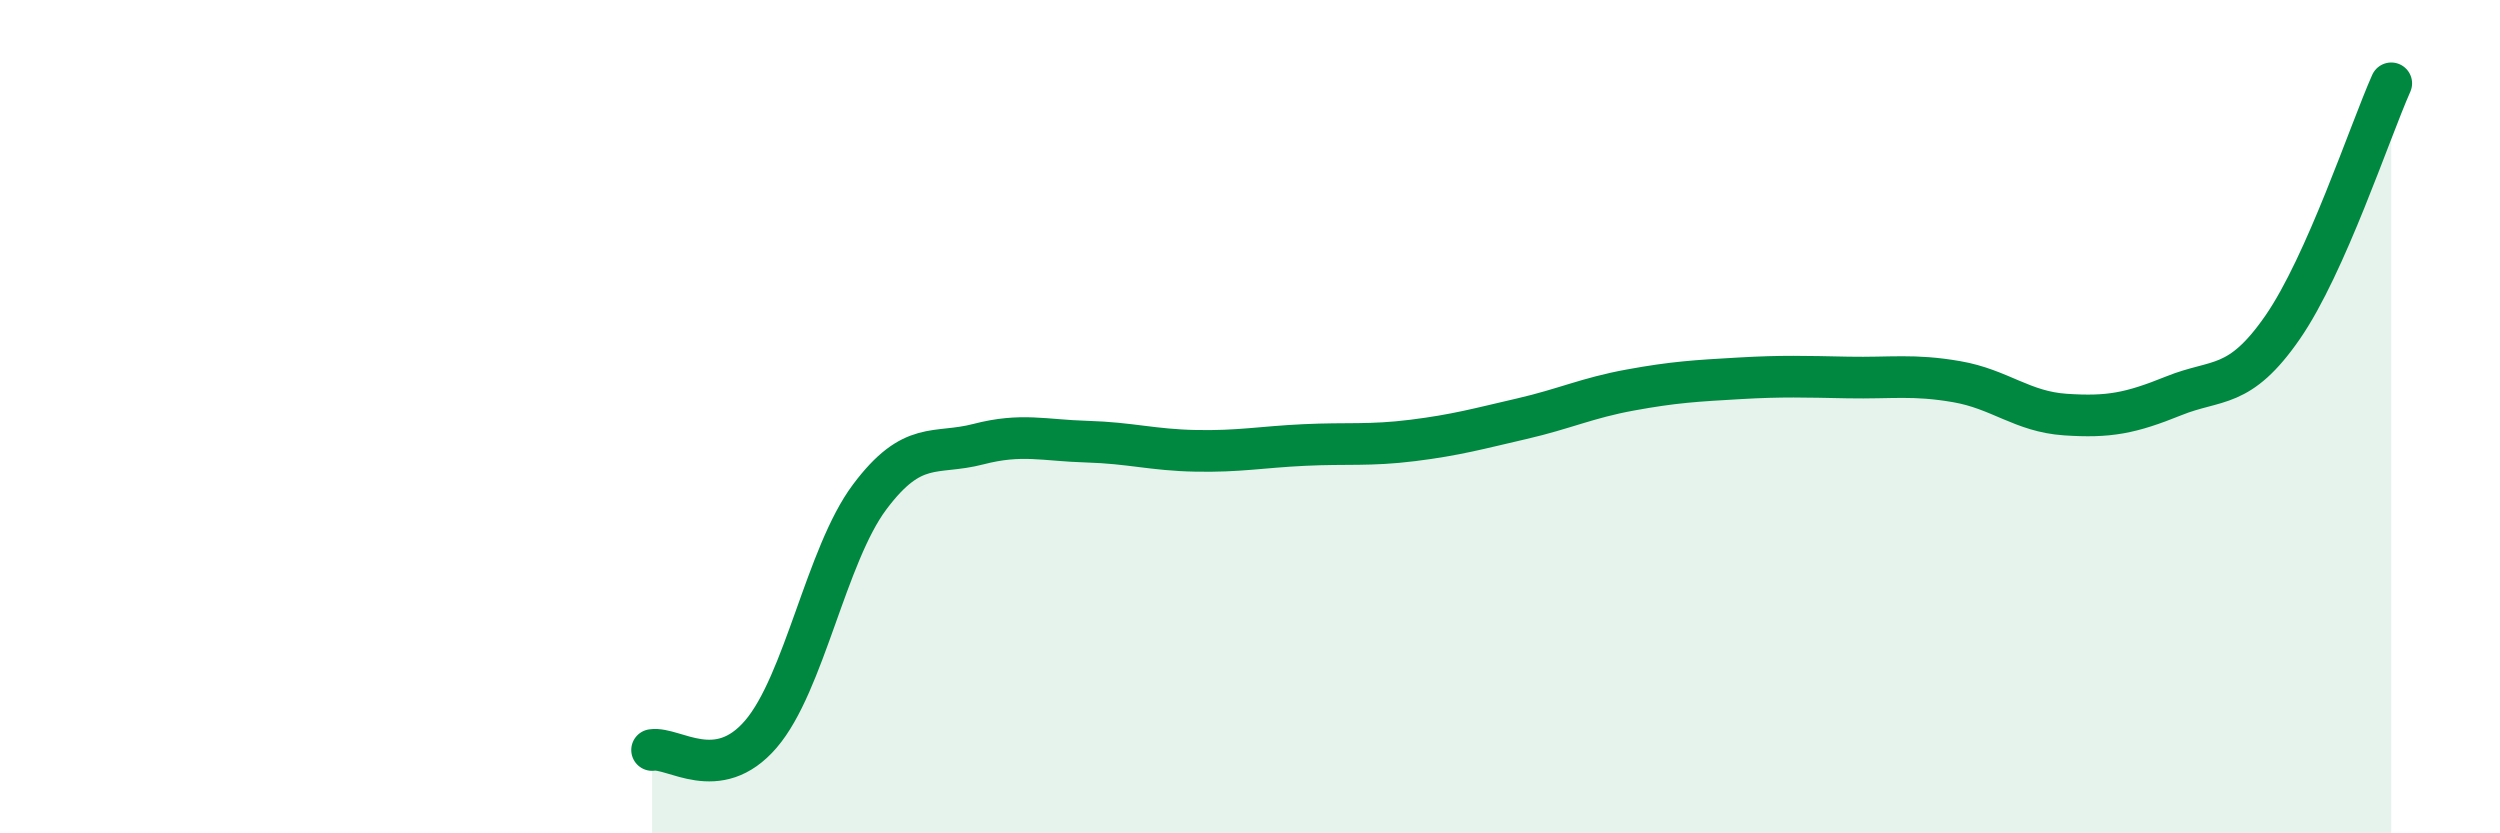
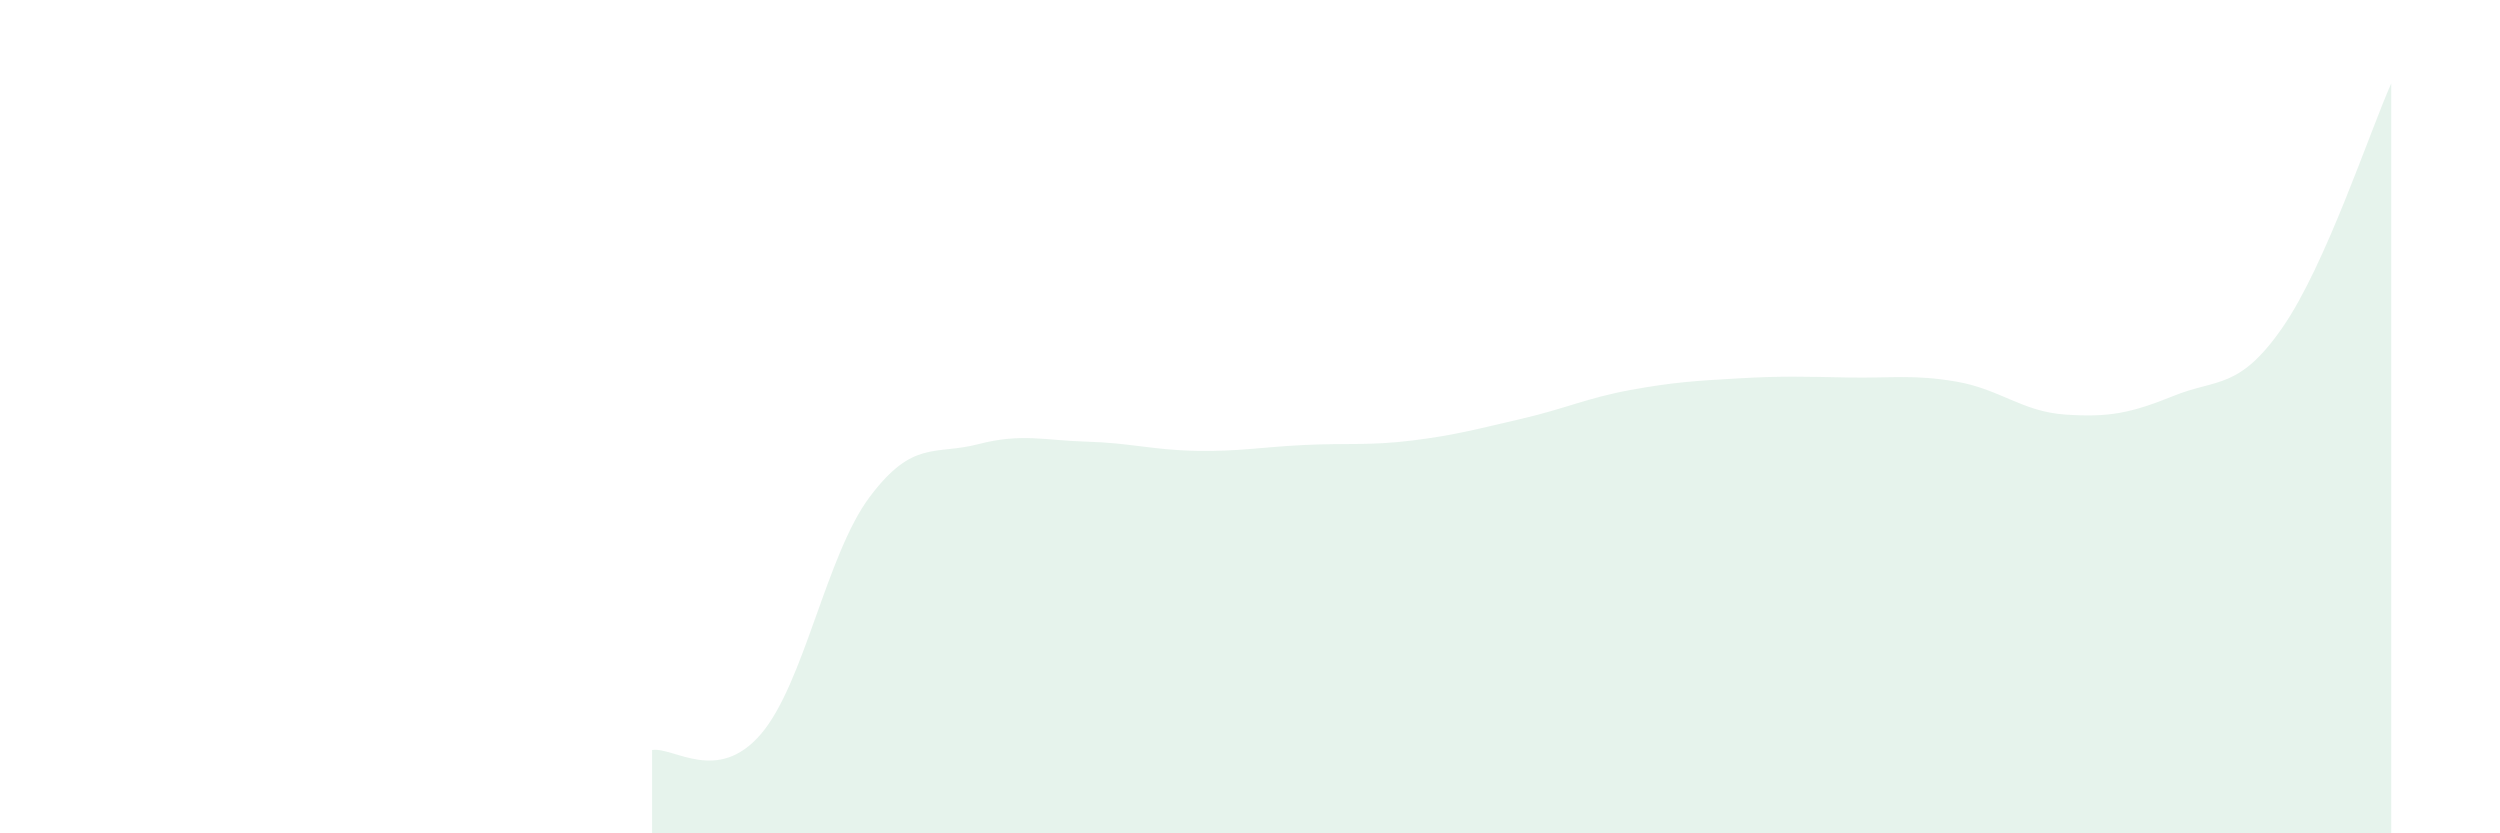
<svg xmlns="http://www.w3.org/2000/svg" width="60" height="20" viewBox="0 0 60 20">
  <path d="M 15.65,18 C 16.17,17.92 17.22,18.83 18.26,17.62 C 19.3,16.41 19.83,13.32 20.87,11.93 C 21.91,10.54 22.44,10.93 23.48,10.66 C 24.52,10.39 25.05,10.57 26.09,10.6 C 27.13,10.63 27.66,10.8 28.7,10.82 C 29.74,10.84 30.26,10.73 31.3,10.68 C 32.34,10.63 32.87,10.7 33.91,10.57 C 34.95,10.44 35.48,10.29 36.52,10.05 C 37.56,9.81 38.09,9.55 39.13,9.36 C 40.17,9.17 40.7,9.14 41.74,9.08 C 42.78,9.02 43.31,9.04 44.35,9.06 C 45.39,9.08 45.92,8.98 46.96,9.16 C 48,9.34 48.53,9.88 49.57,9.95 C 50.61,10.02 51.13,9.92 52.17,9.5 C 53.21,9.08 53.74,9.36 54.78,7.86 C 55.82,6.36 56.87,3.17 57.39,2L57.39 20L15.65 20Z" fill="#008740" opacity="0.1" stroke-linecap="round" stroke-linejoin="round" />
-   <path d="M 15.65,18 C 16.17,17.92 17.22,18.83 18.26,17.62 C 19.3,16.41 19.83,13.32 20.87,11.93 C 21.91,10.54 22.44,10.93 23.48,10.66 C 24.52,10.39 25.05,10.57 26.09,10.6 C 27.13,10.63 27.66,10.8 28.7,10.82 C 29.74,10.84 30.26,10.73 31.3,10.68 C 32.34,10.63 32.87,10.7 33.91,10.57 C 34.95,10.44 35.48,10.29 36.52,10.05 C 37.56,9.81 38.09,9.55 39.13,9.36 C 40.17,9.17 40.7,9.14 41.74,9.08 C 42.78,9.02 43.31,9.04 44.35,9.06 C 45.39,9.08 45.92,8.98 46.96,9.16 C 48,9.34 48.53,9.88 49.57,9.95 C 50.61,10.02 51.13,9.92 52.17,9.5 C 53.21,9.08 53.74,9.36 54.78,7.86 C 55.82,6.36 56.87,3.17 57.39,2" stroke="#008740" stroke-width="1" fill="none" stroke-linecap="round" stroke-linejoin="round" />
</svg>